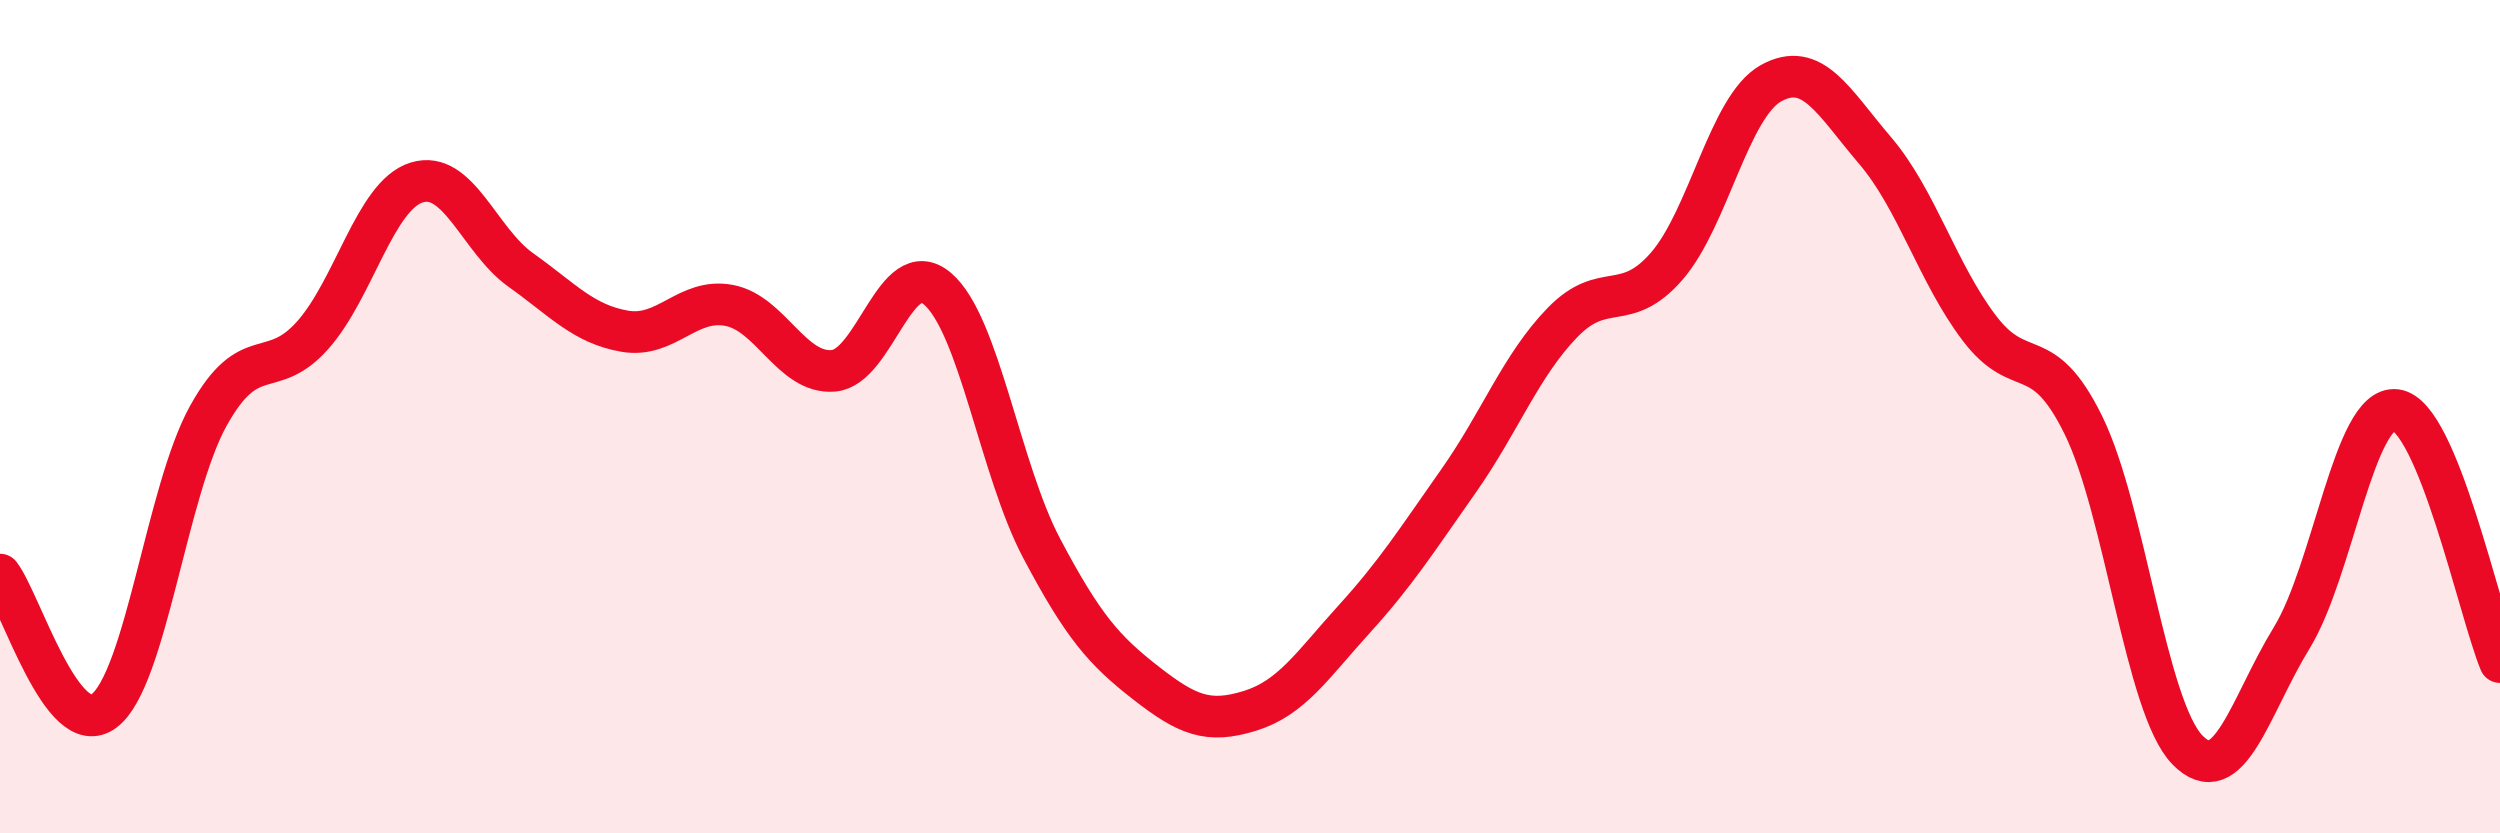
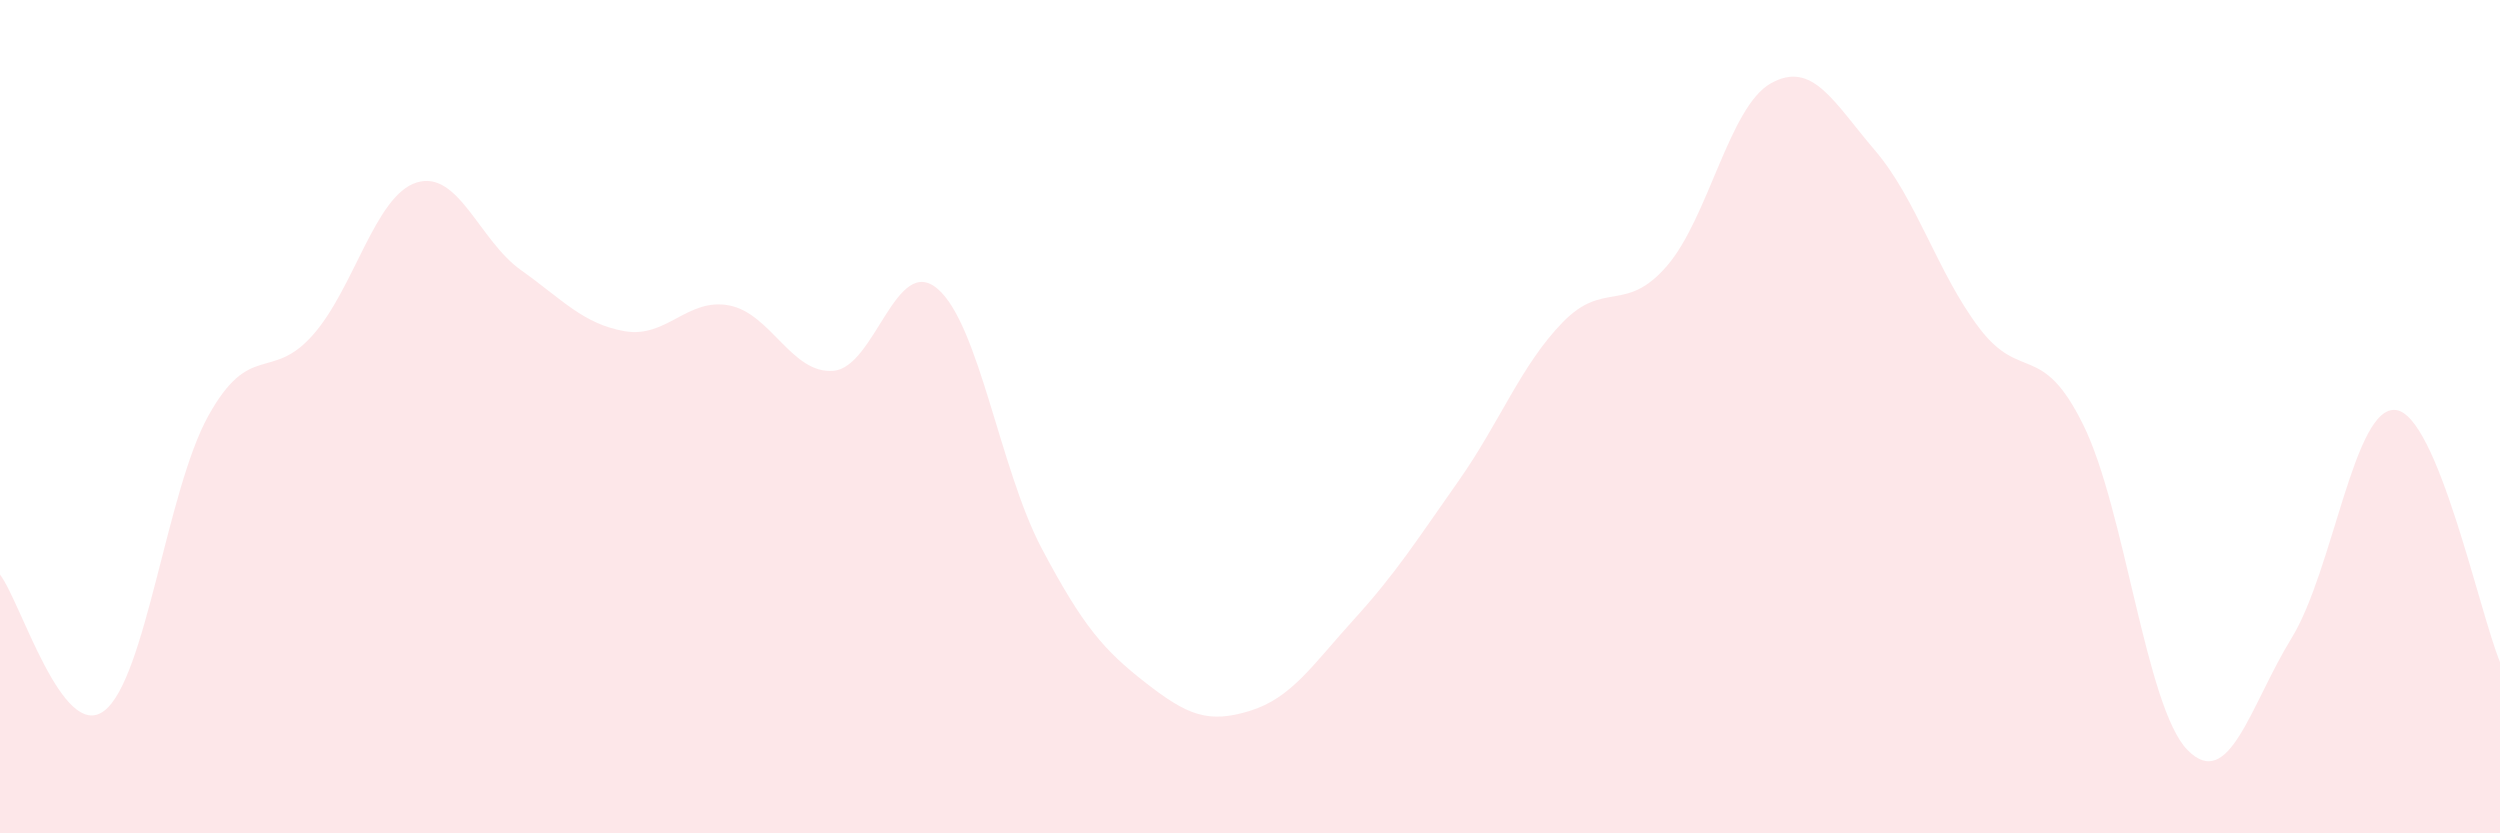
<svg xmlns="http://www.w3.org/2000/svg" width="60" height="20" viewBox="0 0 60 20">
  <path d="M 0,13.79 C 0.5,14.44 1.5,17.82 2.5,17.06 C 3.5,16.3 4,11.78 5,9.98 C 6,8.18 6.5,9.17 7.5,8.05 C 8.5,6.93 9,4.69 10,4.38 C 11,4.07 11.5,5.77 12.5,6.48 C 13.5,7.19 14,7.78 15,7.95 C 16,8.12 16.5,7.14 17.5,7.33 C 18.5,7.52 19,8.98 20,8.9 C 21,8.82 21.5,6.08 22.5,6.93 C 23.5,7.78 24,11.27 25,13.16 C 26,15.05 26.5,15.61 27.5,16.39 C 28.5,17.17 29,17.37 30,17.06 C 31,16.75 31.5,15.96 32.5,14.86 C 33.5,13.76 34,12.97 35,11.55 C 36,10.13 36.5,8.77 37.5,7.74 C 38.5,6.71 39,7.54 40,6.39 C 41,5.24 41.5,2.56 42.5,2 C 43.5,1.44 44,2.44 45,3.61 C 46,4.78 46.5,6.55 47.5,7.87 C 48.5,9.19 49,8.17 50,10.2 C 51,12.23 51.5,16.98 52.5,18 C 53.5,19.02 54,16.94 55,15.31 C 56,13.68 56.5,9.72 57.5,9.84 C 58.5,9.96 59.5,14.68 60,15.89L60 20L0 20Z" fill="#EB0A25" opacity="0.1" stroke-linecap="round" stroke-linejoin="round" />
-   <path d="M 0,13.79 C 0.5,14.44 1.5,17.82 2.5,17.06 C 3.5,16.3 4,11.78 5,9.98 C 6,8.18 6.5,9.17 7.5,8.05 C 8.5,6.93 9,4.69 10,4.38 C 11,4.07 11.5,5.77 12.5,6.48 C 13.5,7.19 14,7.78 15,7.95 C 16,8.12 16.5,7.14 17.5,7.33 C 18.5,7.52 19,8.98 20,8.9 C 21,8.82 21.5,6.08 22.5,6.93 C 23.5,7.78 24,11.27 25,13.16 C 26,15.05 26.5,15.61 27.5,16.39 C 28.5,17.17 29,17.37 30,17.06 C 31,16.75 31.5,15.96 32.5,14.86 C 33.5,13.76 34,12.97 35,11.55 C 36,10.13 36.5,8.77 37.5,7.74 C 38.5,6.71 39,7.54 40,6.39 C 41,5.24 41.5,2.56 42.5,2 C 43.5,1.44 44,2.44 45,3.61 C 46,4.78 46.5,6.55 47.5,7.87 C 48.5,9.19 49,8.17 50,10.2 C 51,12.23 51.5,16.98 52.5,18 C 53.5,19.02 54,16.94 55,15.31 C 56,13.68 56.5,9.72 57.5,9.84 C 58.5,9.96 59.5,14.68 60,15.89" stroke="#EB0A25" stroke-width="1" fill="none" stroke-linecap="round" stroke-linejoin="round" />
</svg>